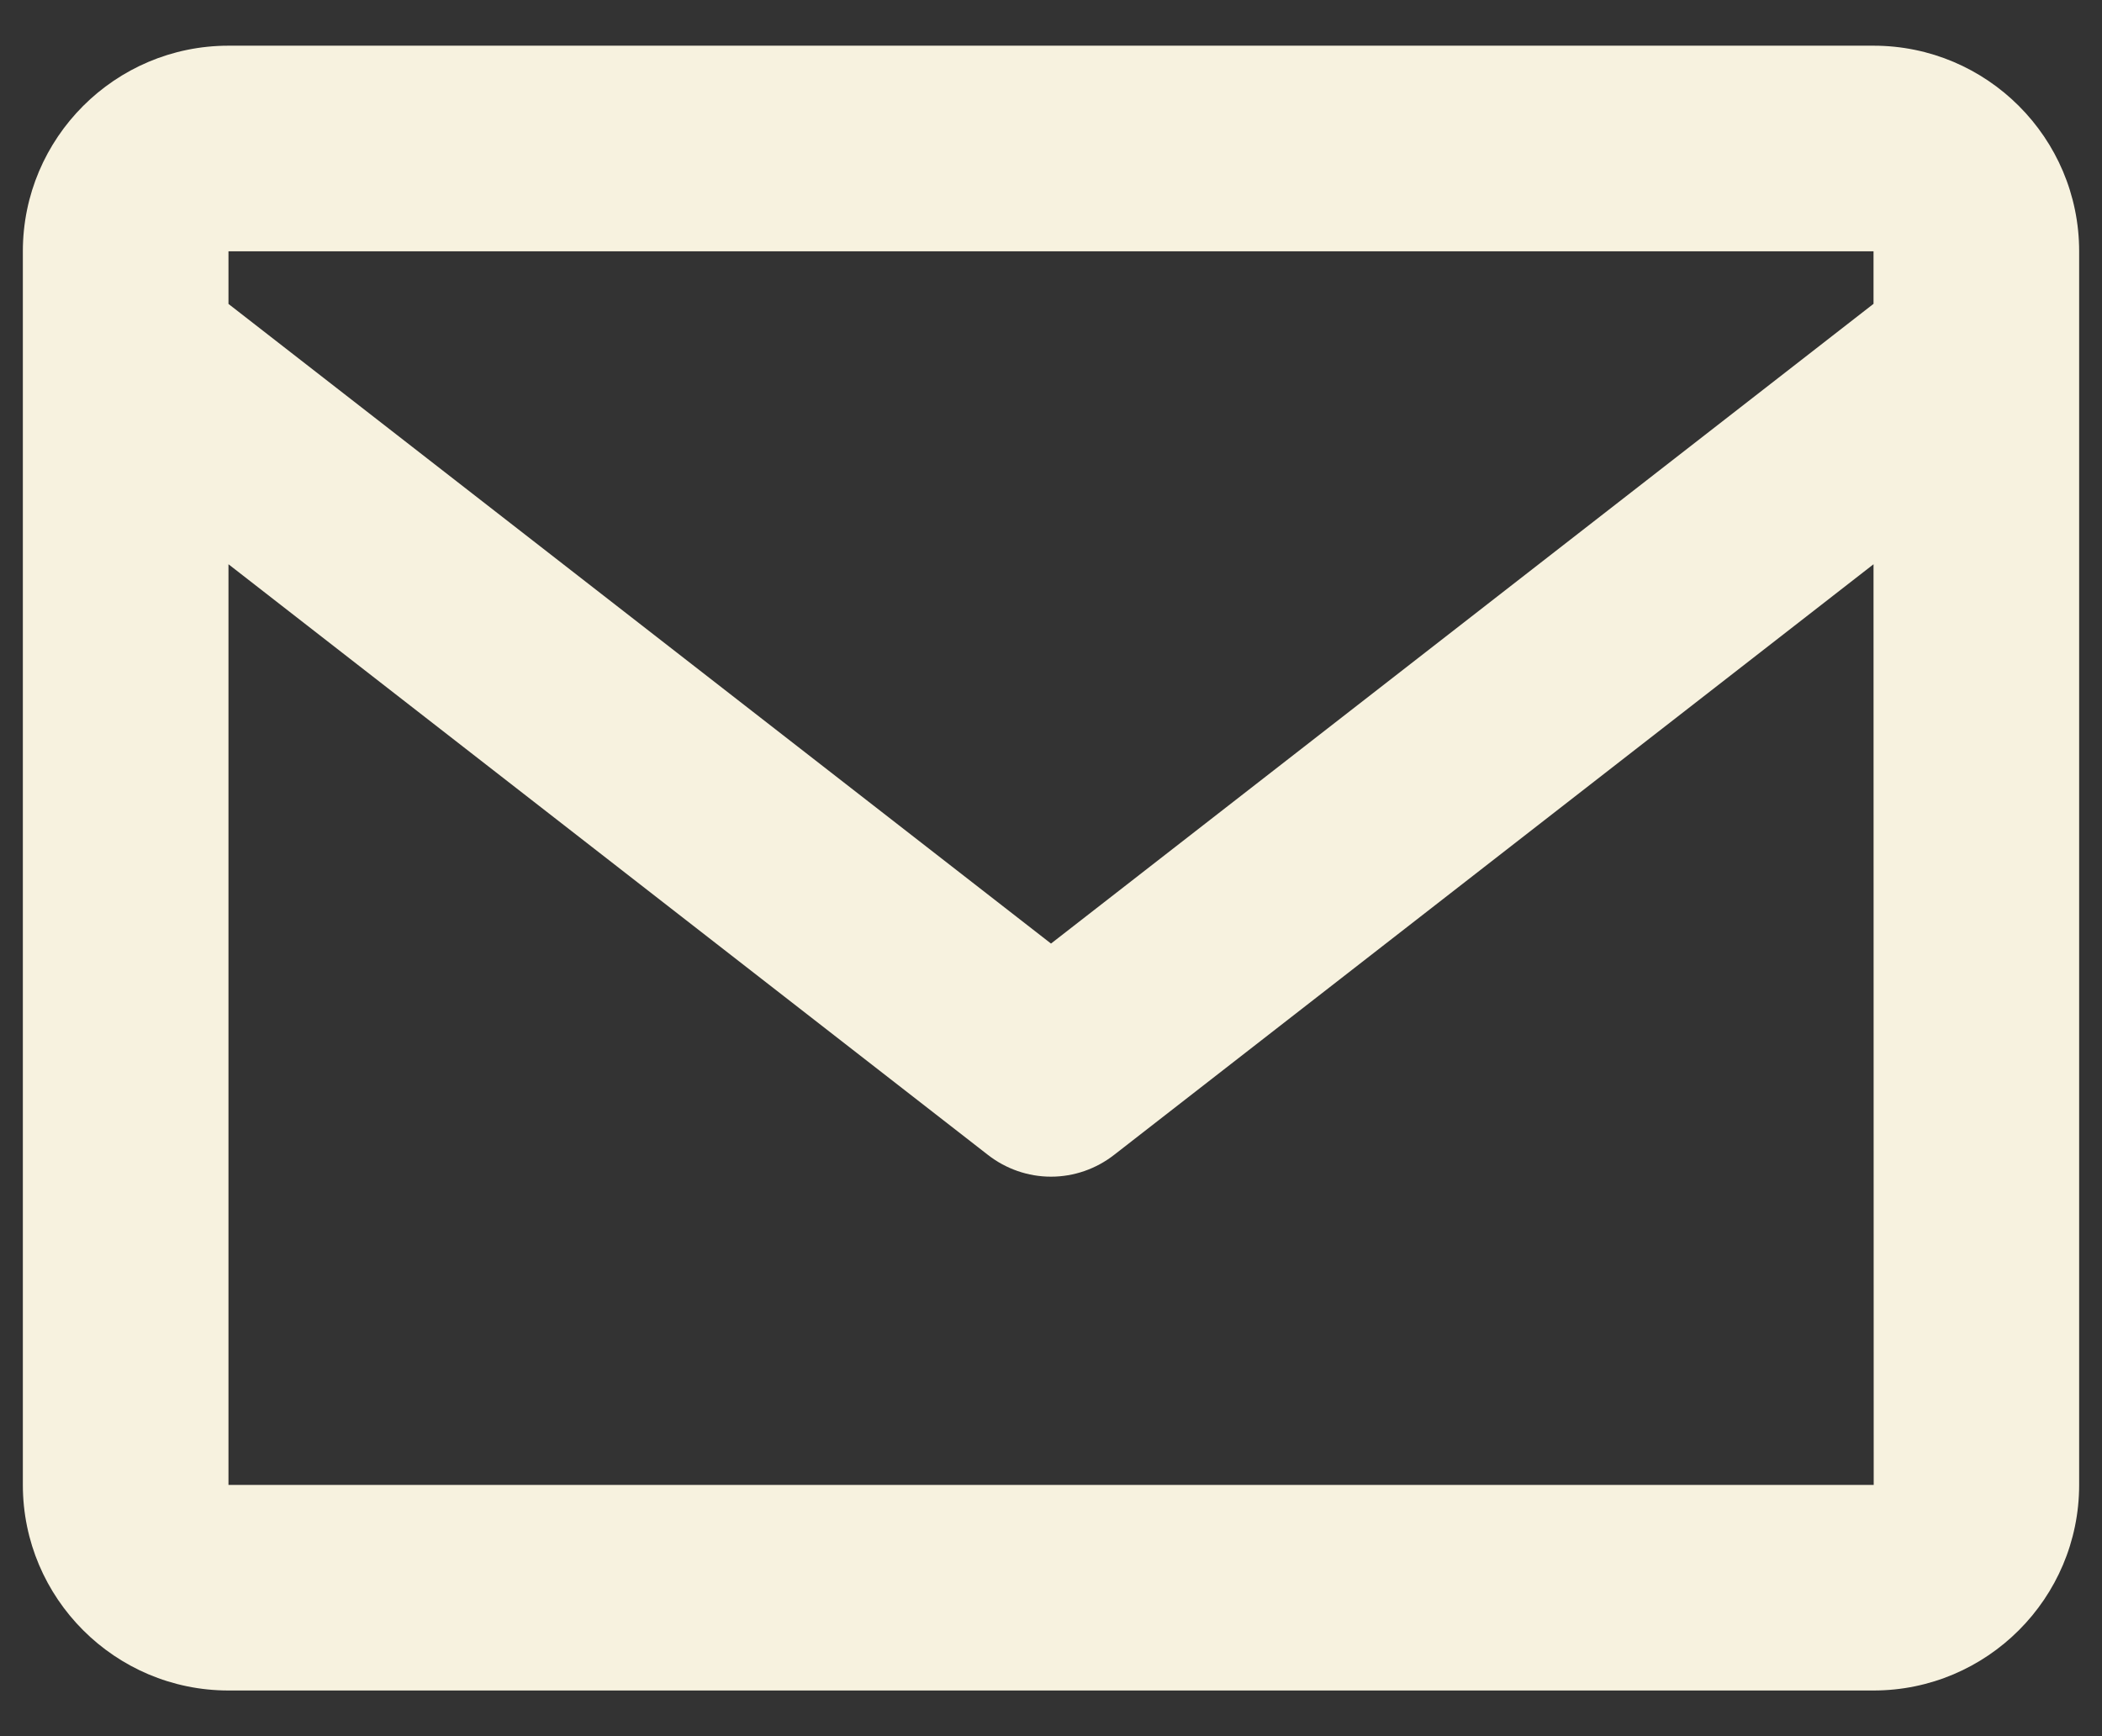
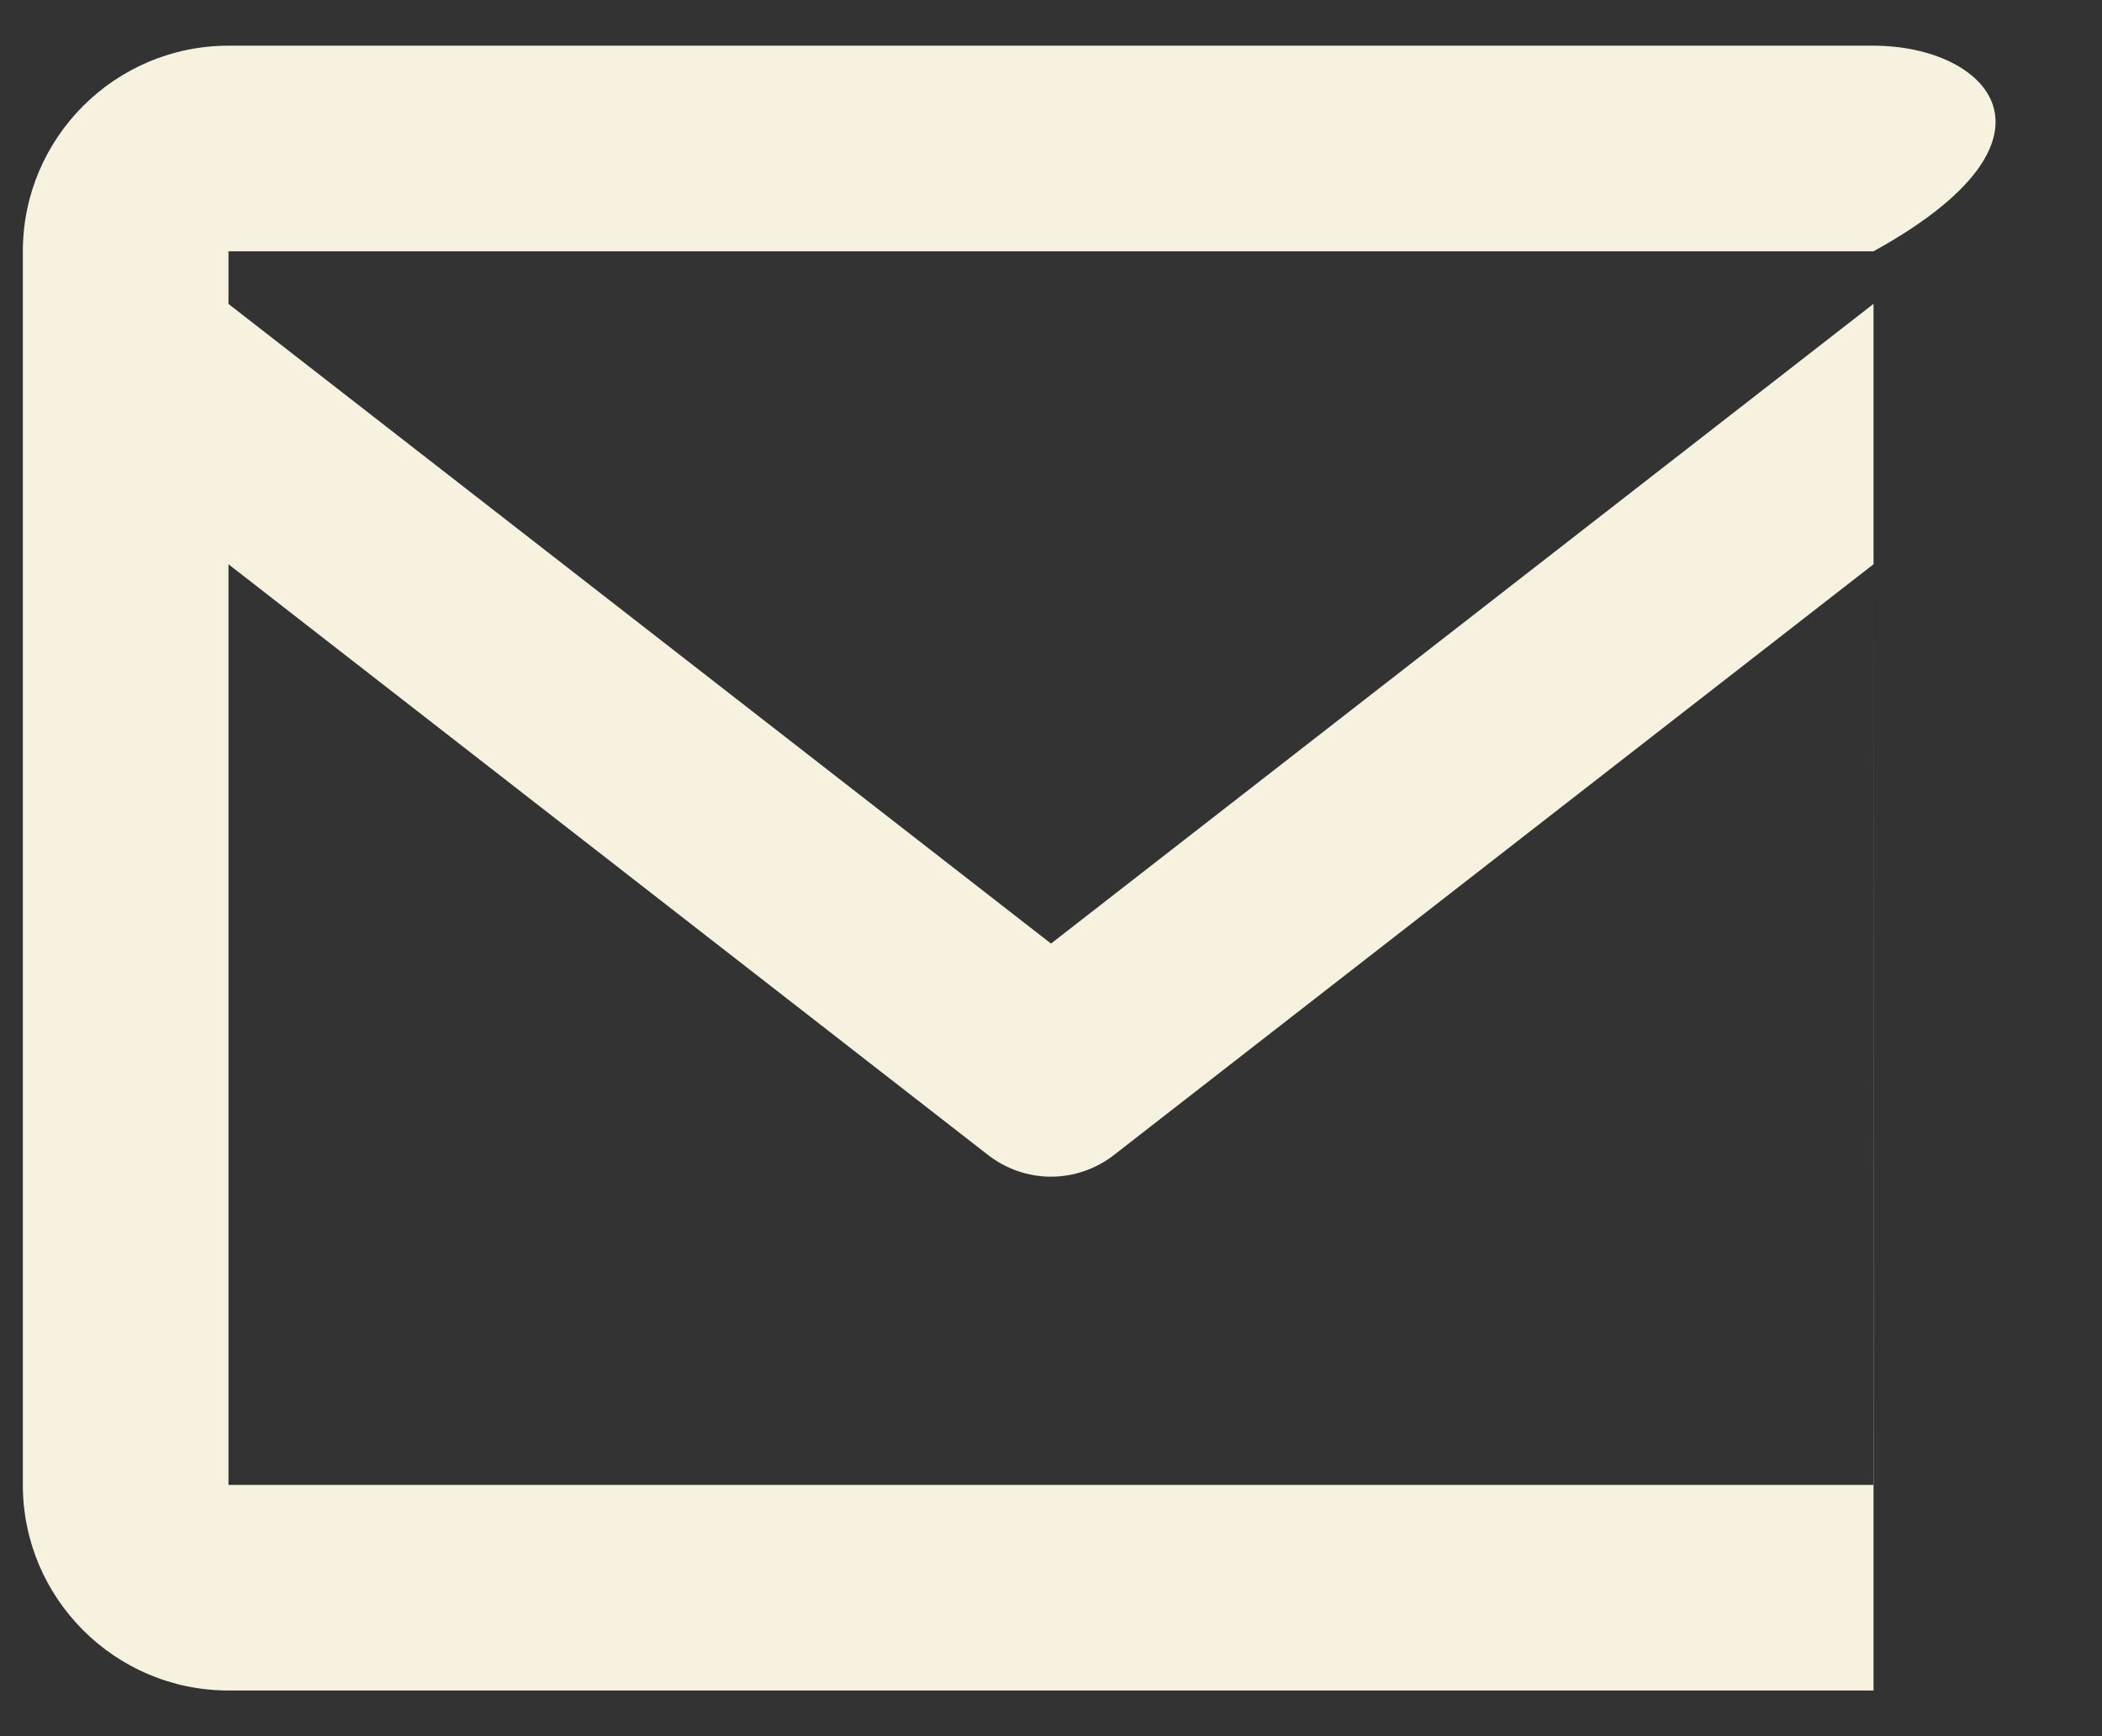
<svg xmlns="http://www.w3.org/2000/svg" width="23" height="19" viewBox="0 0 23 19" fill="none">
  <rect x="0" y="0" width="23" height="19" fill="#333333" stroke="none" />
-   <path d="M20.5 0.5H2.5C1.259 0.5 0.25 1.509 0.25 2.75V16.25C0.25 17.491 1.259 18.5 2.5 18.5H20.5C21.741 18.5 22.75 17.491 22.75 16.25V2.75C22.75 1.509 21.741 0.5 20.5 0.5ZM20.5 2.75V3.325L11.5 10.326L2.5 3.326V2.75H20.5ZM2.5 16.25V6.175L10.809 12.638C11.006 12.792 11.249 12.877 11.5 12.877C11.751 12.877 11.994 12.792 12.191 12.638L20.5 6.175L20.502 16.25H2.5Z" fill="#F7F2DF" />
+   <path d="M20.5 0.5H2.5C1.259 0.5 0.25 1.509 0.25 2.75V16.25C0.25 17.491 1.259 18.5 2.5 18.5H20.5V2.75C22.75 1.509 21.741 0.5 20.5 0.5ZM20.5 2.75V3.325L11.5 10.326L2.5 3.326V2.75H20.5ZM2.5 16.25V6.175L10.809 12.638C11.006 12.792 11.249 12.877 11.5 12.877C11.751 12.877 11.994 12.792 12.191 12.638L20.5 6.175L20.502 16.25H2.5Z" fill="#F7F2DF" />
</svg>